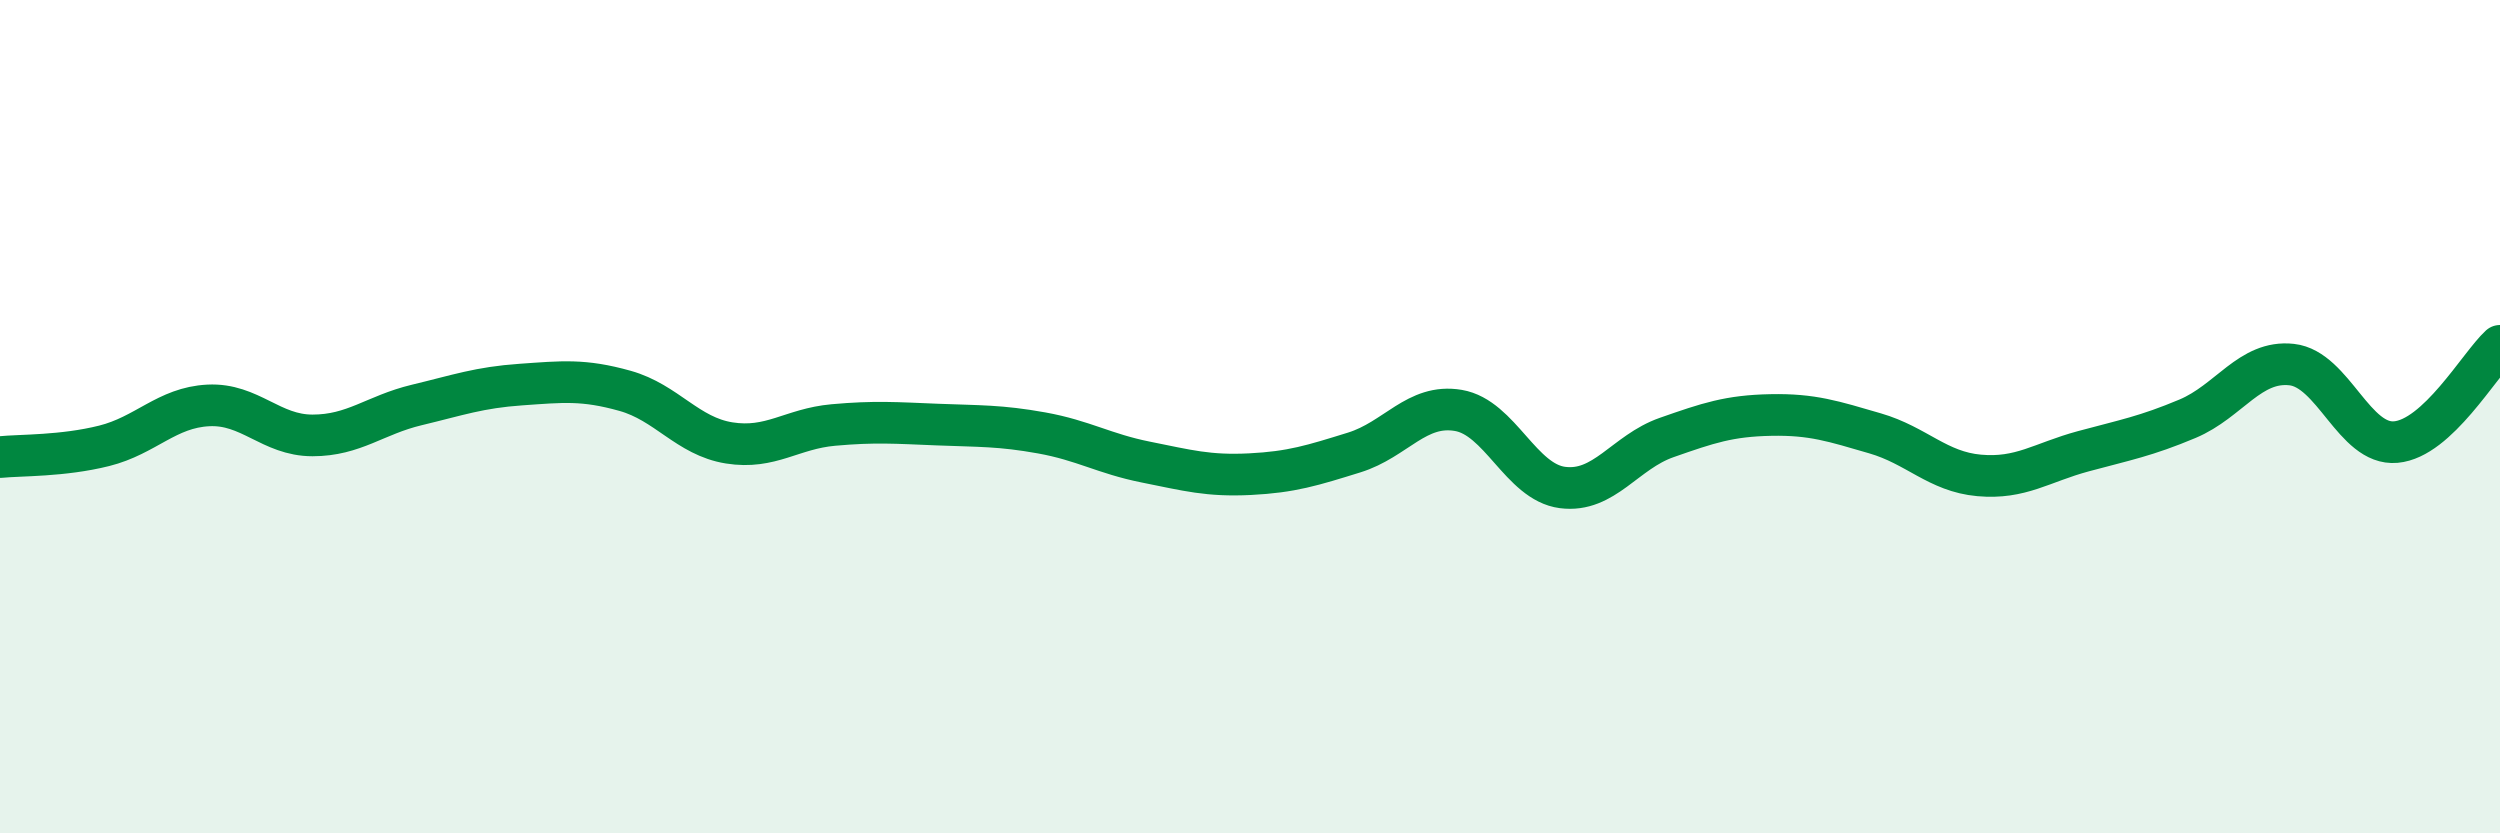
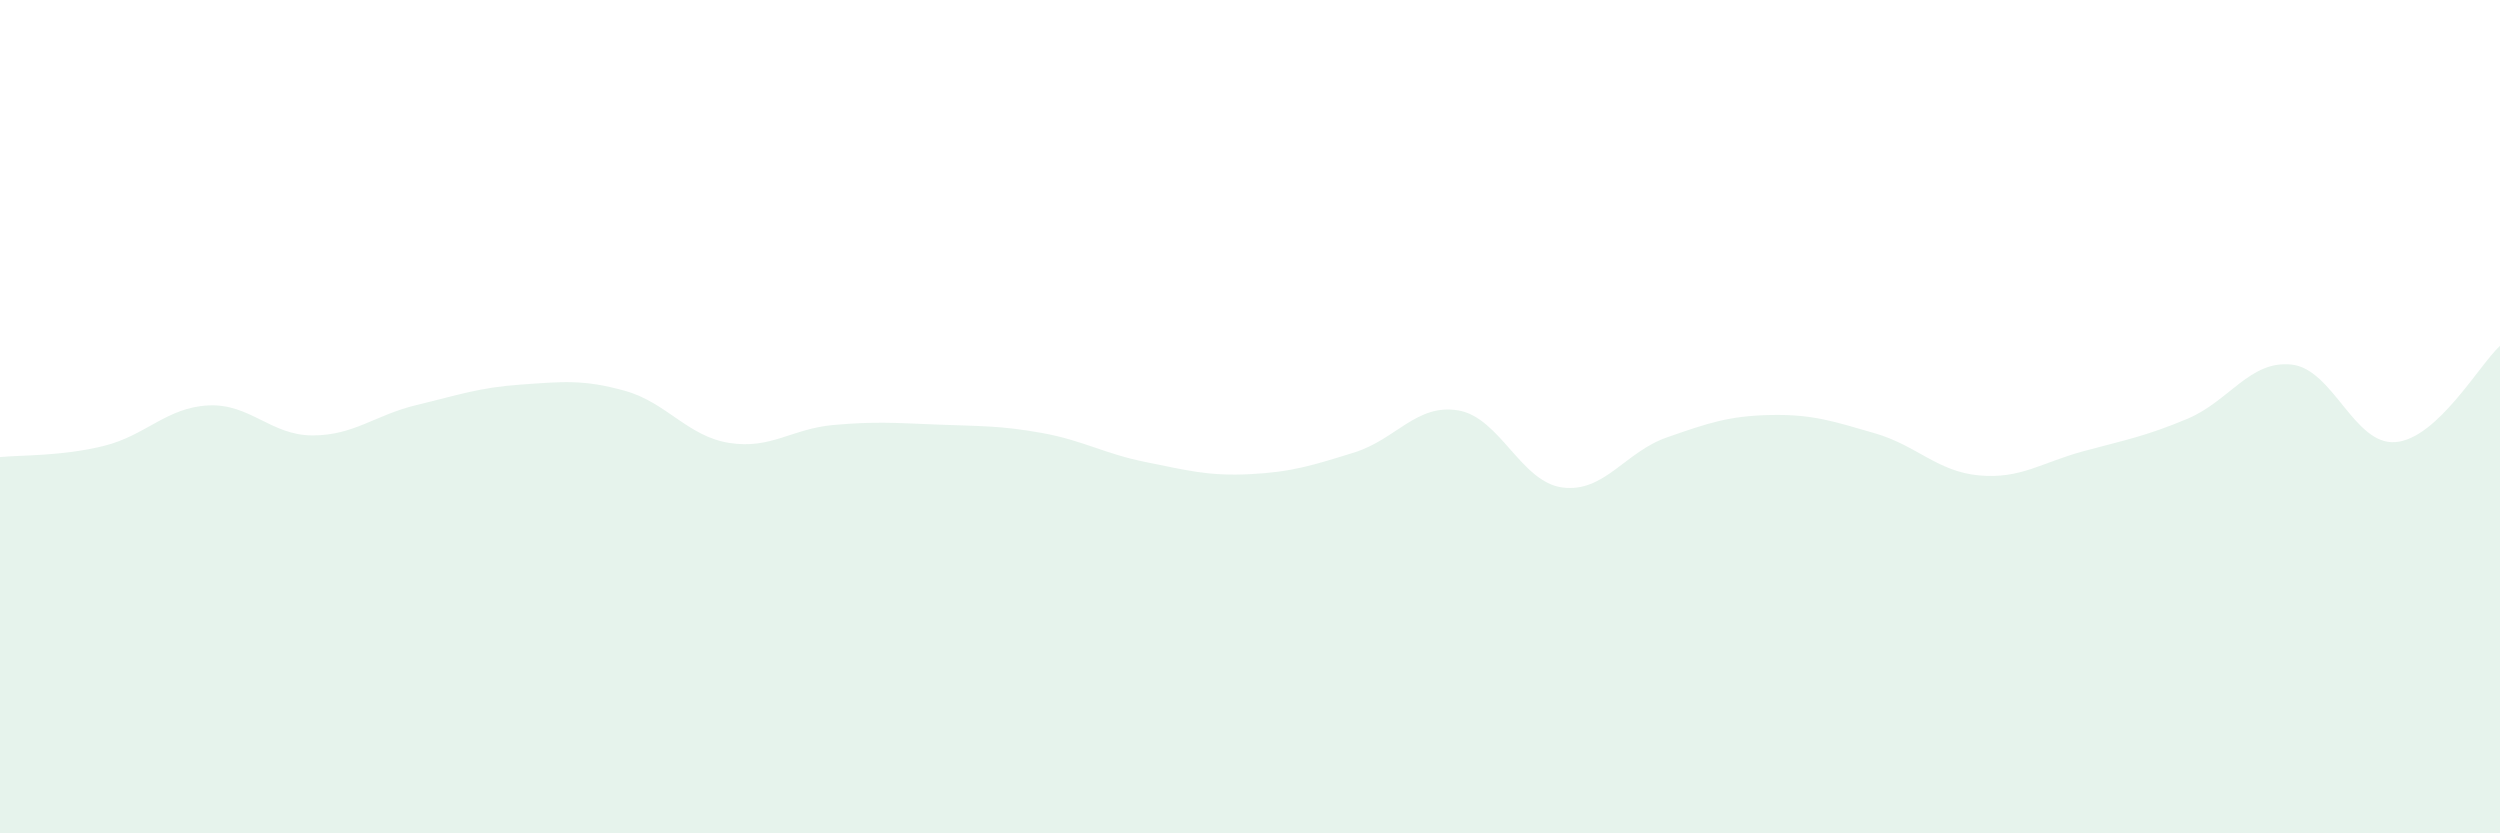
<svg xmlns="http://www.w3.org/2000/svg" width="60" height="20" viewBox="0 0 60 20">
  <path d="M 0,10.97 C 0.5,10.92 1.5,10.95 2.5,10.7 C 3.5,10.45 4,9.78 5,9.73 C 6,9.68 6.5,10.45 7.5,10.45 C 8.5,10.45 9,9.96 10,9.72 C 11,9.48 11.5,9.3 12.5,9.23 C 13.5,9.16 14,9.1 15,9.38 C 16,9.66 16.5,10.47 17.5,10.63 C 18.5,10.79 19,10.29 20,10.2 C 21,10.11 21.5,10.15 22.5,10.19 C 23.5,10.23 24,10.21 25,10.39 C 26,10.57 26.5,10.89 27.5,11.09 C 28.5,11.29 29,11.43 30,11.38 C 31,11.33 31.5,11.17 32.5,10.86 C 33.5,10.55 34,9.68 35,9.85 C 36,10.02 36.5,11.57 37.5,11.7 C 38.5,11.83 39,10.85 40,10.5 C 41,10.15 41.5,9.98 42.5,9.96 C 43.5,9.94 44,10.11 45,10.4 C 46,10.69 46.5,11.32 47.5,11.41 C 48.5,11.5 49,11.1 50,10.83 C 51,10.56 51.5,10.47 52.5,10.05 C 53.5,9.63 54,8.64 55,8.75 C 56,8.86 56.5,10.7 57.5,10.61 C 58.5,10.52 59.5,8.76 60,8.3L60 20L0 20Z" fill="#008740" opacity="0.1" stroke-linecap="round" stroke-linejoin="round" />
-   <path d="M 0,10.97 C 0.5,10.92 1.5,10.95 2.5,10.7 C 3.5,10.45 4,9.78 5,9.73 C 6,9.68 6.5,10.45 7.5,10.45 C 8.5,10.45 9,9.96 10,9.72 C 11,9.48 11.5,9.3 12.5,9.23 C 13.5,9.16 14,9.1 15,9.38 C 16,9.66 16.5,10.47 17.5,10.63 C 18.5,10.79 19,10.29 20,10.2 C 21,10.11 21.5,10.15 22.5,10.19 C 23.5,10.23 24,10.21 25,10.39 C 26,10.57 26.5,10.89 27.5,11.09 C 28.5,11.29 29,11.43 30,11.38 C 31,11.33 31.5,11.17 32.5,10.86 C 33.5,10.55 34,9.68 35,9.85 C 36,10.02 36.5,11.57 37.5,11.7 C 38.5,11.83 39,10.85 40,10.5 C 41,10.15 41.5,9.98 42.5,9.96 C 43.5,9.94 44,10.11 45,10.4 C 46,10.69 46.5,11.32 47.5,11.41 C 48.5,11.5 49,11.1 50,10.83 C 51,10.56 51.5,10.47 52.5,10.05 C 53.5,9.63 54,8.64 55,8.75 C 56,8.86 56.5,10.7 57.5,10.61 C 58.5,10.52 59.5,8.76 60,8.3" stroke="#008740" stroke-width="1" fill="none" stroke-linecap="round" stroke-linejoin="round" />
</svg>